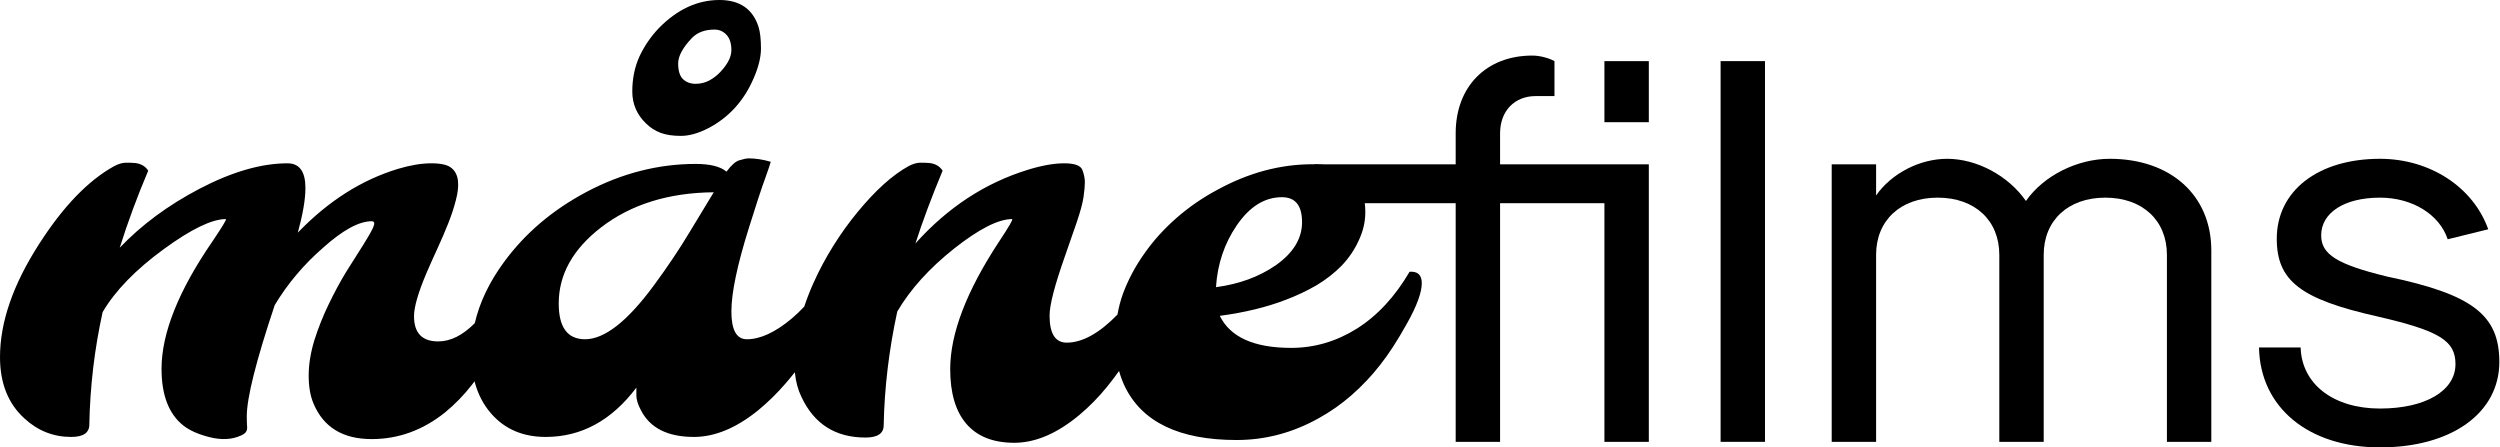
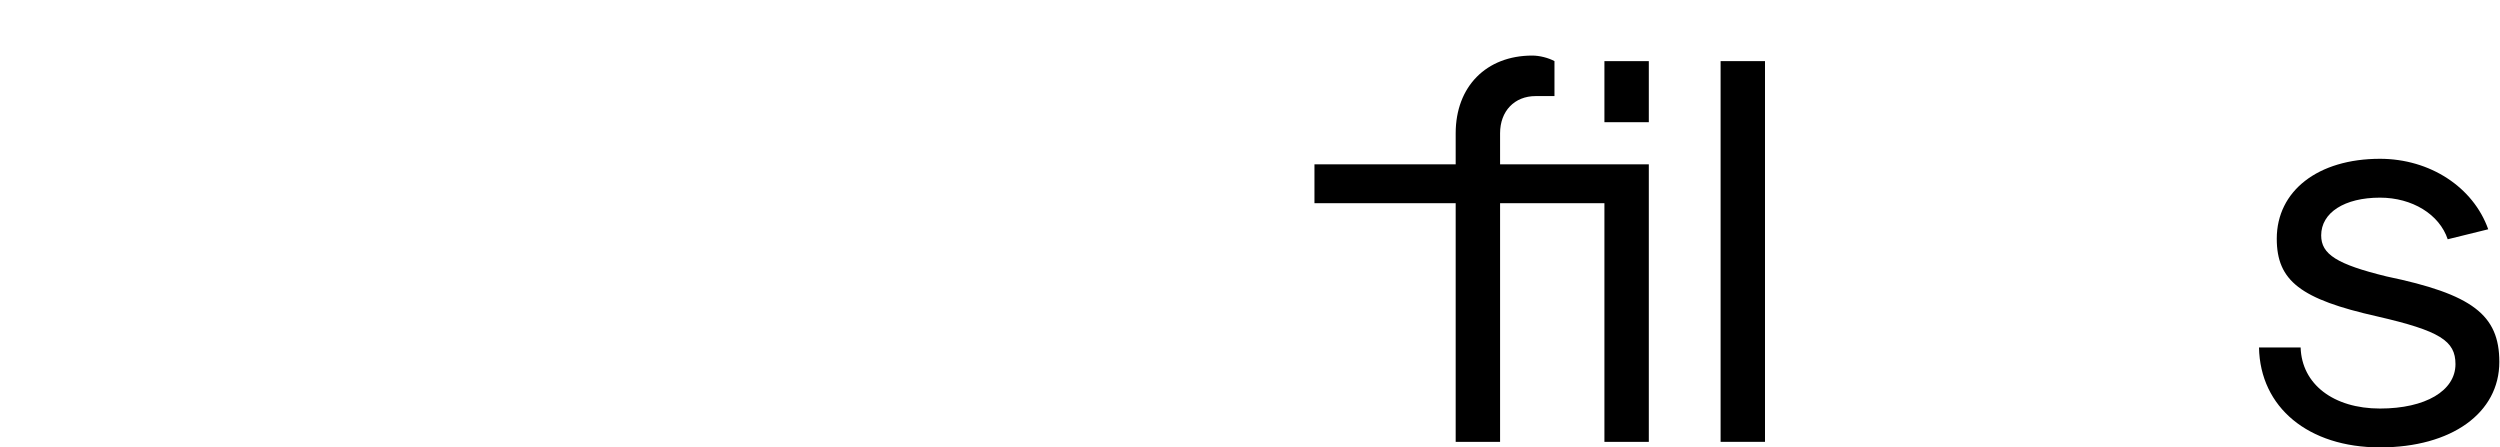
<svg xmlns="http://www.w3.org/2000/svg" width="1302" height="233" viewBox="0 0 1302 233" fill="none">
  <g clip-path="url(#clip0_834_93)">
    <path d="M858.703 85.593H781.241V69.406C781.241 57.845 788.756 50.041 799.739 50.041H809.567V31.832C806.387 30.098 801.763 28.941 798.005 28.941C774.015 28.941 758.118 45.127 758.118 69.406V85.593H684.57V105.825H758.118V230.11H781.241V105.825H835.58V230.11H858.703V85.593ZM835.58 31.832V63.626H858.703V31.832H835.58Z" fill="black" />
    <path d="M896.088 230.11H919.211V31.832H896.088V230.11Z" fill="black" />
-     <path d="M953.951 230.11H977.074V132.705C977.074 114.785 989.792 102.935 1009.16 102.935C1028.52 102.935 1041.24 114.785 1041.24 132.705V230.11H1064.36V132.705C1064.36 114.785 1077.08 102.935 1096.45 102.935C1115.81 102.935 1128.53 114.785 1128.53 132.705V230.11H1151.65V130.393C1151.65 101.778 1130.55 82.702 1098.76 82.702C1081.99 82.702 1064.36 91.373 1055.11 104.669C1045.86 91.373 1029.39 82.702 1014.07 82.702C999.908 82.702 985.167 90.217 977.074 101.778V85.593H953.951V230.11Z" fill="black" />
    <path d="M1239.5 233.001C1276.79 233.001 1301.65 215.081 1301.65 188.489C1301.65 163.921 1287.48 153.227 1242.97 143.978C1216.96 137.619 1208.87 132.416 1208.87 122.589C1208.87 110.739 1221 102.935 1239.5 102.935C1256.27 102.935 1270.43 111.606 1274.77 124.612L1295.87 119.41C1288.06 97.443 1265.52 82.702 1239.5 82.702C1207.13 82.702 1185.74 99.466 1185.74 124.323C1185.74 146.29 1198.17 155.828 1238.06 164.788C1270.72 172.303 1278.81 177.506 1278.81 189.645C1278.81 203.519 1263.2 212.768 1239.5 212.768C1215.22 212.768 1198.75 200.051 1198.17 180.974H1176.49C1177.07 212.19 1202.22 233.001 1239.5 233.001Z" fill="black" />
-     <path fill-rule="evenodd" clip-rule="evenodd" d="M368.885 66.757C374.069 64.083 378.688 60.553 382.741 56.166C386.794 51.673 390.046 46.538 392.497 40.761C395.042 34.983 396.314 29.795 396.314 25.195C396.314 20.487 395.89 16.743 395.042 13.961C392.026 4.654 385.239 0 374.682 0C363.182 0 352.625 4.921 343.01 14.764C338.863 19.15 335.516 24.071 332.971 29.527C330.521 34.983 329.295 41.028 329.295 47.661C329.295 54.187 331.699 59.75 336.506 64.35C338.674 66.49 341.172 68.095 344 69.165C346.828 70.234 350.362 70.769 354.604 70.769C358.94 70.769 363.7 69.432 368.885 66.757ZM355.735 41.239C354.039 39.634 353.19 36.906 353.19 33.055C353.19 29.203 355.594 24.764 360.401 19.735C363.229 16.847 367.141 15.402 372.137 15.402C374.587 15.402 376.661 16.312 378.358 18.131C380.055 19.949 380.903 22.624 380.903 26.154C380.903 29.578 379.018 33.322 375.247 37.388C373.551 39.206 371.618 40.704 369.45 41.881C367.282 43.058 364.879 43.646 362.239 43.646C359.6 43.646 357.432 42.844 355.735 41.239ZM284.195 227.554C302.764 227.554 318.506 218.995 331.42 201.878V205.889C331.42 208.029 332.174 210.543 333.682 213.432C338.395 222.846 347.632 227.554 361.394 227.554C372.234 227.554 383.357 222.953 394.763 213.753C399.853 209.58 404.66 204.873 409.184 199.631C410.829 197.725 412.418 195.806 413.95 193.872C414.417 198.678 415.562 202.951 417.385 206.692C423.983 220.814 435.106 227.875 450.753 227.875C457.069 227.875 460.226 225.735 460.226 221.456C460.604 201.985 462.96 182.246 467.296 162.24C474.083 150.686 483.933 139.774 496.847 129.503C509.855 119.233 519.94 114.098 527.104 114.098C527.764 114.098 525.502 118.003 520.318 125.813C503.351 151.596 494.867 173.741 494.867 192.249C494.867 204.766 497.695 214.288 503.351 220.814C509.006 227.34 517.301 230.603 528.235 230.603C539.17 230.603 550.387 225.842 561.886 216.32C567.165 211.934 572.019 207.013 576.45 201.557C578.692 198.795 580.813 196.007 582.814 193.19C583.551 195.889 584.493 198.463 585.64 200.915C594.595 219.744 614.06 229.158 644.034 229.158C658.927 229.158 673.114 225.414 686.593 217.925C692.814 214.502 698.611 210.436 703.984 205.729C709.451 200.915 714.353 195.726 718.689 190.163C723.119 184.6 727.832 177.325 732.828 168.338C737.918 159.245 740.463 152.291 740.463 147.477C740.463 143.197 738.342 141.218 734.1 141.539C726.465 154.591 717.275 164.487 706.529 171.227C695.878 177.86 684.519 181.176 672.454 181.176C653.13 181.176 640.735 175.613 635.268 164.487C648.182 162.775 659.634 159.994 669.626 156.142C675.282 154.003 680.607 151.489 685.603 148.6C690.599 145.604 694.982 142.181 698.752 138.33C702.523 134.371 705.492 129.985 707.66 125.171C709.922 120.356 711.053 115.489 711.053 110.567C711.053 105.539 710.252 101.527 708.65 98.532C704.125 89.866 695.783 85.533 683.624 85.533C666.751 85.533 650.208 89.973 633.996 98.853C626.36 102.918 619.291 107.786 612.787 113.456C606.283 119.126 600.675 125.331 595.961 132.071C591.248 138.704 587.525 145.711 584.792 153.093C583.569 156.514 582.629 160.096 581.973 163.838C572.492 173.578 563.675 178.448 555.524 178.448C549.585 178.448 546.616 173.741 546.616 164.327C546.616 158.87 549.255 148.653 554.534 133.676C556.608 127.792 558.634 121.961 560.614 116.184C562.593 110.407 563.819 105.914 564.29 102.704C564.761 99.388 564.997 96.767 564.997 94.841C564.997 92.915 564.573 90.829 563.724 88.582C562.876 86.229 559.718 85.052 554.251 85.052C548.878 85.052 542.563 86.175 535.305 88.422C513.059 95.269 493.548 108.053 476.769 126.775C480.445 115.328 485.158 102.704 490.908 88.903C489.4 86.55 487.091 85.212 483.98 84.891C482.755 84.784 481.199 84.731 479.314 84.731C477.523 84.731 475.497 85.319 473.234 86.496C464.845 91.097 455.985 99.067 446.653 110.407C442.223 115.756 438.028 121.587 434.069 127.899C430.11 134.211 426.623 140.737 423.606 147.477C421.801 151.51 420.216 155.581 418.85 159.691C416.748 161.912 414.563 163.993 412.295 165.931C403.717 173.099 395.941 176.683 388.966 176.683C383.593 176.683 380.906 171.869 380.906 162.24C380.906 152.505 383.97 137.902 390.097 118.431C391.793 112.975 393.396 107.946 394.904 103.346C396.412 98.746 397.779 94.787 399.004 91.471C400.23 88.047 401.031 85.64 401.408 84.25C397.355 83.073 393.537 82.484 389.955 82.484C388.824 82.484 387.222 82.805 385.148 83.447C383.169 83.982 380.906 85.961 378.361 89.385C375.156 86.71 369.831 85.373 362.384 85.373C342.778 85.373 323.785 90.241 305.404 99.976C287.683 109.391 273.355 121.587 262.421 136.564C254.817 146.921 249.769 157.495 247.277 168.286C240.998 174.633 234.64 177.806 228.204 177.806C219.815 177.806 215.621 173.42 215.621 164.647C215.621 159.94 217.742 152.558 221.983 142.502C223.774 138.33 225.707 133.997 227.78 129.503C229.854 125.01 231.739 120.624 233.436 116.345C235.133 112.065 236.452 108.053 237.395 104.309C238.432 100.458 238.809 97.141 238.526 94.359C238.243 91.471 237.159 89.224 235.274 87.62C233.389 85.908 229.854 85.052 224.67 85.052C219.485 85.052 213.688 86.015 207.279 87.941C188.238 93.718 170.847 104.79 155.106 121.159C157.745 111.53 159.064 103.774 159.064 97.89C159.064 89.331 155.954 85.052 149.733 85.052C136.065 85.052 120.748 89.492 103.781 98.371C87.474 106.93 73.665 117.147 62.353 129.022C66.595 115.542 71.544 102.169 77.199 88.903C75.691 86.55 73.382 85.212 70.271 84.891C69.046 84.784 67.49 84.731 65.605 84.731C63.814 84.731 61.788 85.319 59.525 86.496C45.952 93.985 32.897 107.518 20.36 127.096C6.787 148.172 0 167.803 0 185.991C0 199.577 4.242 210.222 12.725 217.925C19.7 224.344 27.807 227.554 37.044 227.554C43.36 227.554 46.517 225.414 46.517 221.135C46.895 201.343 49.204 181.818 53.446 162.561C59.95 151.435 70.601 140.469 85.4 129.664C99.633 119.287 110.379 114.098 117.637 114.098C118.203 114.098 115.846 118.003 110.567 125.813C92.941 151.489 84.127 173.581 84.127 192.089C84.127 205.675 87.851 215.464 95.297 221.456C98.596 224.13 103.262 226.216 109.295 227.714C115.422 229.212 120.748 228.944 125.272 226.912C126.403 226.484 127.299 225.895 127.959 225.146C128.618 224.291 128.854 223.167 128.665 221.776C128.571 220.386 128.524 218.727 128.524 216.802C128.524 207.173 133.378 187.863 143.087 158.87C149.78 147.744 158.169 137.795 168.255 129.022C178.529 119.821 186.966 115.221 193.564 115.221C195.072 115.221 195.308 116.345 194.271 118.591C193.234 120.838 191.49 123.887 189.039 127.738C186.588 131.59 183.714 136.136 180.414 141.379C177.21 146.621 174.146 152.291 171.224 158.389C168.302 164.38 165.804 170.639 163.73 177.164C161.751 183.69 160.761 189.842 160.761 195.619C160.761 201.396 161.609 206.264 163.306 210.222C168.49 222.525 178.576 228.677 193.564 228.677C207.514 228.677 220.287 224.023 231.881 214.716C237.065 210.436 241.731 205.622 245.878 200.273C246.303 199.714 246.723 199.154 247.139 198.594C248.814 205.136 251.741 210.778 255.917 215.518C262.987 223.542 272.413 227.554 284.195 227.554ZM304.697 176.683C295.554 176.683 290.982 170.478 290.982 158.068C290.982 142.983 298.334 129.771 313.039 118.431C328.592 106.449 348.151 100.351 371.716 100.137C368.888 104.844 364.741 111.691 359.274 120.677C353.901 129.664 347.585 139.078 340.327 148.921C326.659 167.429 314.783 176.683 304.697 176.683ZM664.395 138.169C655.723 144.16 645.354 147.958 633.289 149.563C634.043 137.581 637.625 126.882 644.034 117.468C650.727 107.625 658.597 102.704 667.646 102.704C674.622 102.704 678.109 107.037 678.109 115.703C678.109 124.261 673.538 131.75 664.395 138.169Z" fill="black" />
  </g>
  <defs>
    <clipPath id="clip0_834_93">
      <rect width="1302" height="233" fill="white" />
    </clipPath>
  </defs>
</svg>